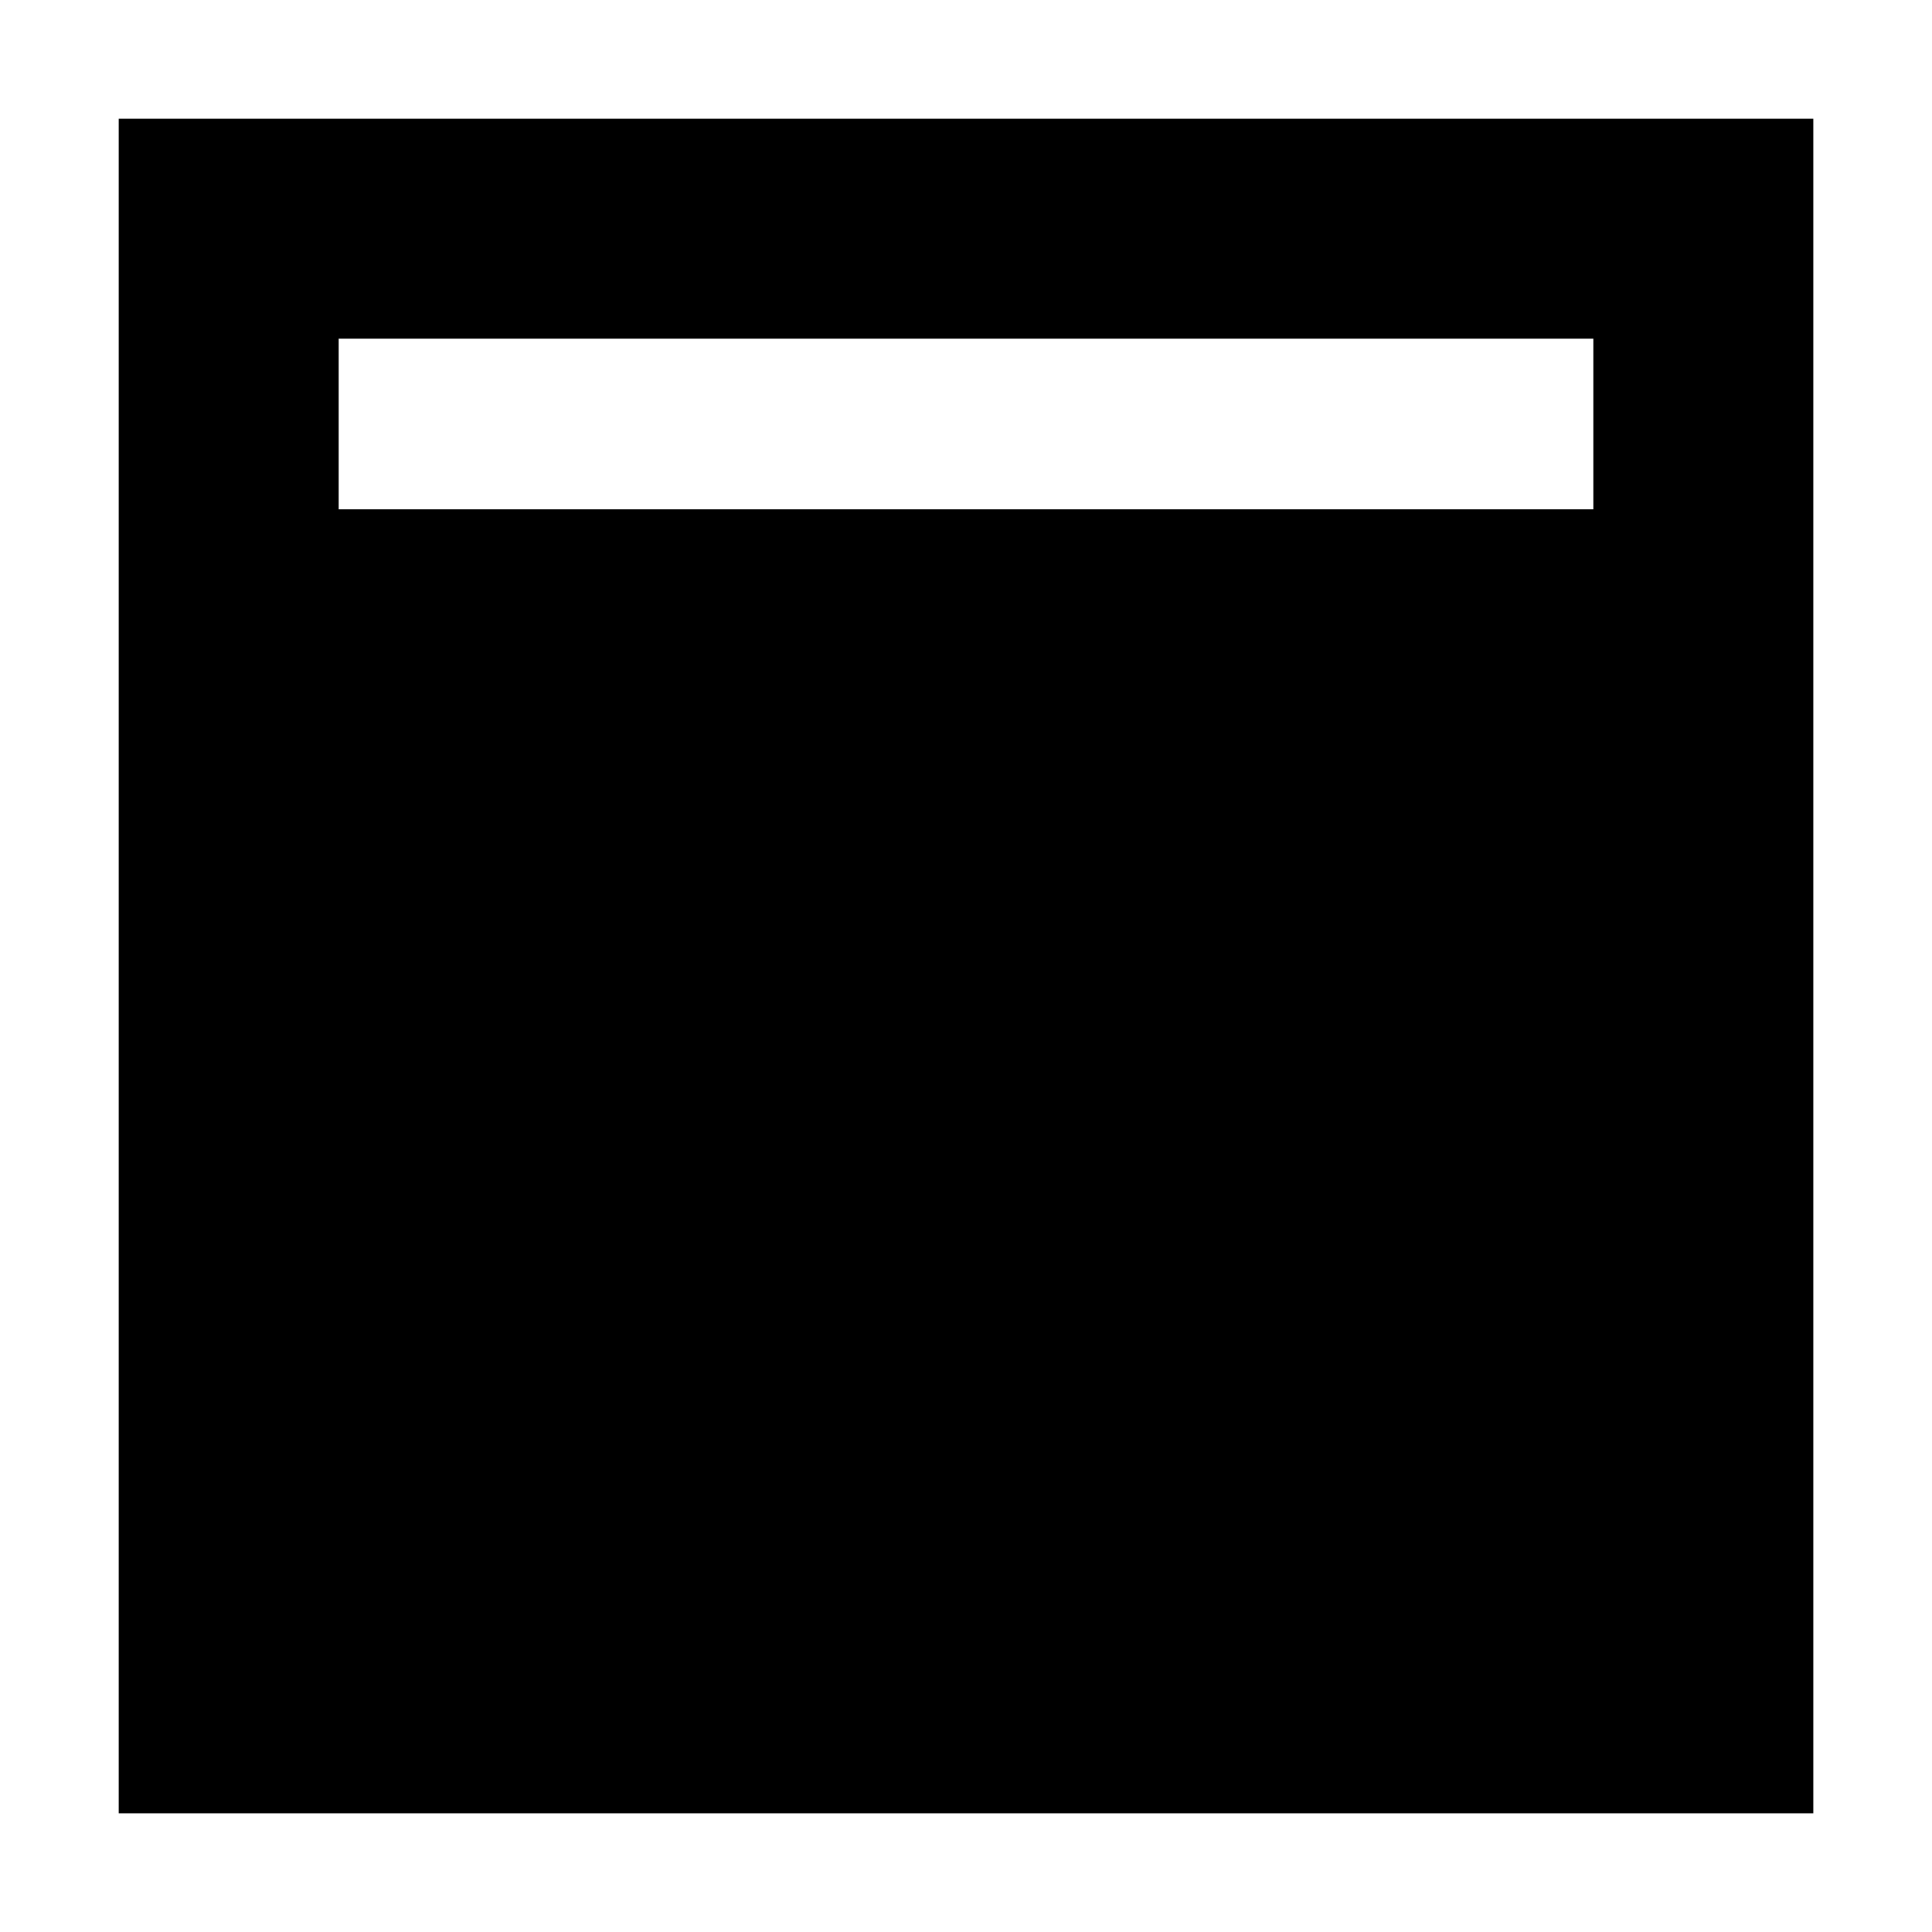
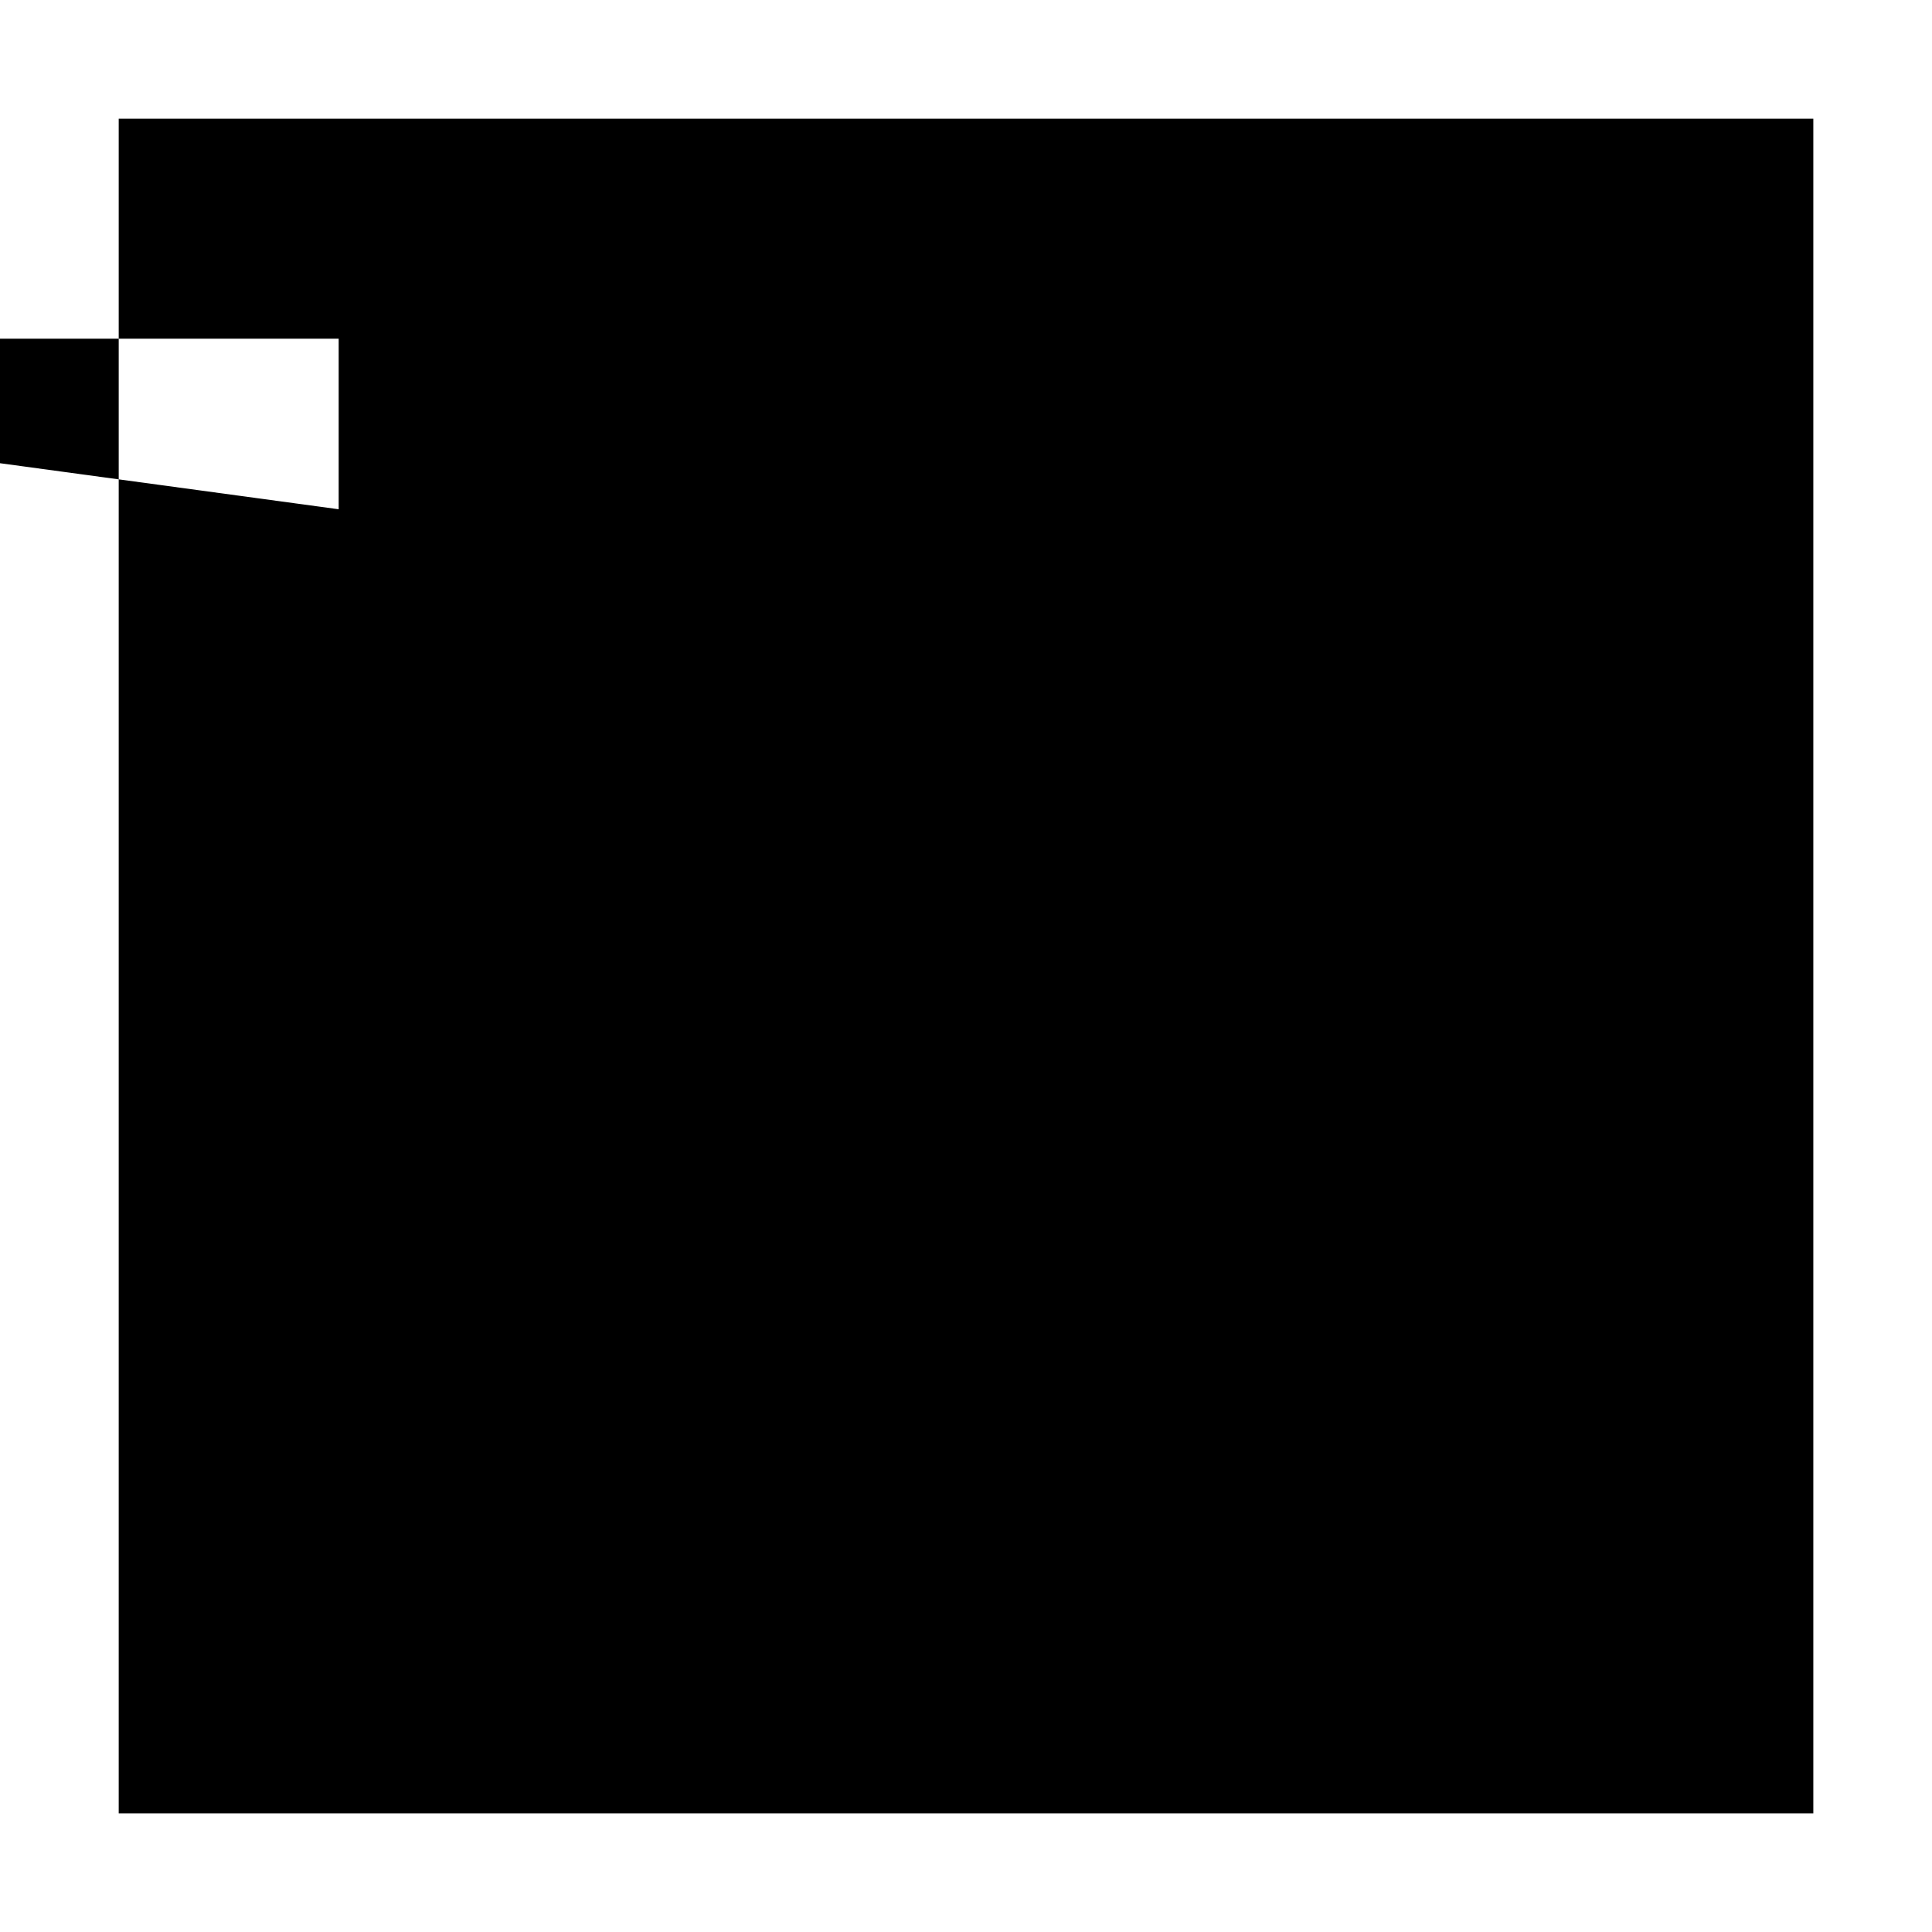
<svg xmlns="http://www.w3.org/2000/svg" fill="#000000" width="800px" height="800px" version="1.1" viewBox="144 144 512 512">
-   <path d="m175.46 175.46h449.09v449.09h-449.09zm58.293 103.5h332.5v-45.207h-332.5z" fill-rule="evenodd" />
+   <path d="m175.46 175.46h449.09v449.09h-449.09zm58.293 103.5v-45.207h-332.5z" fill-rule="evenodd" />
</svg>